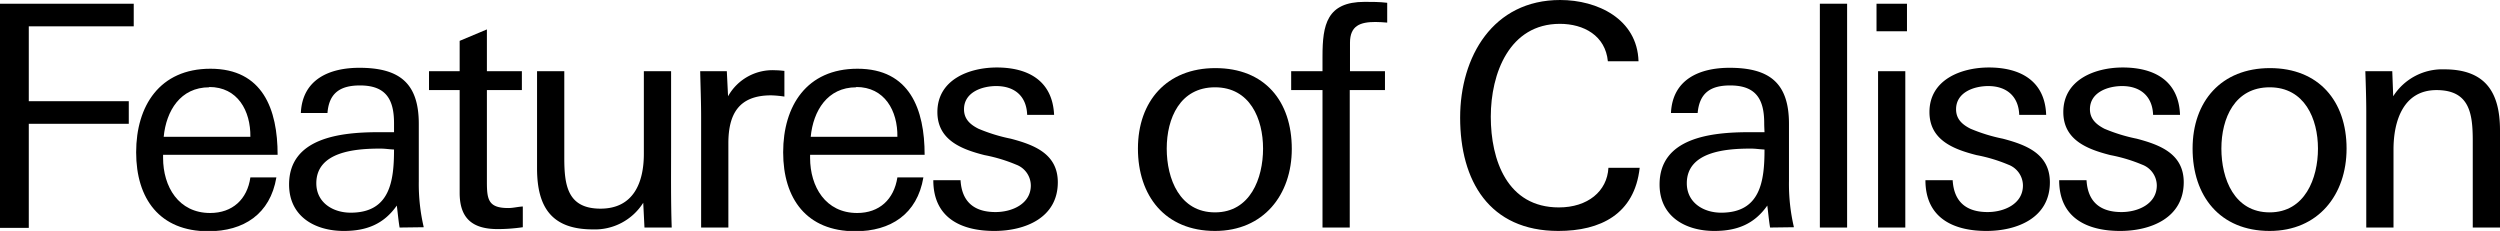
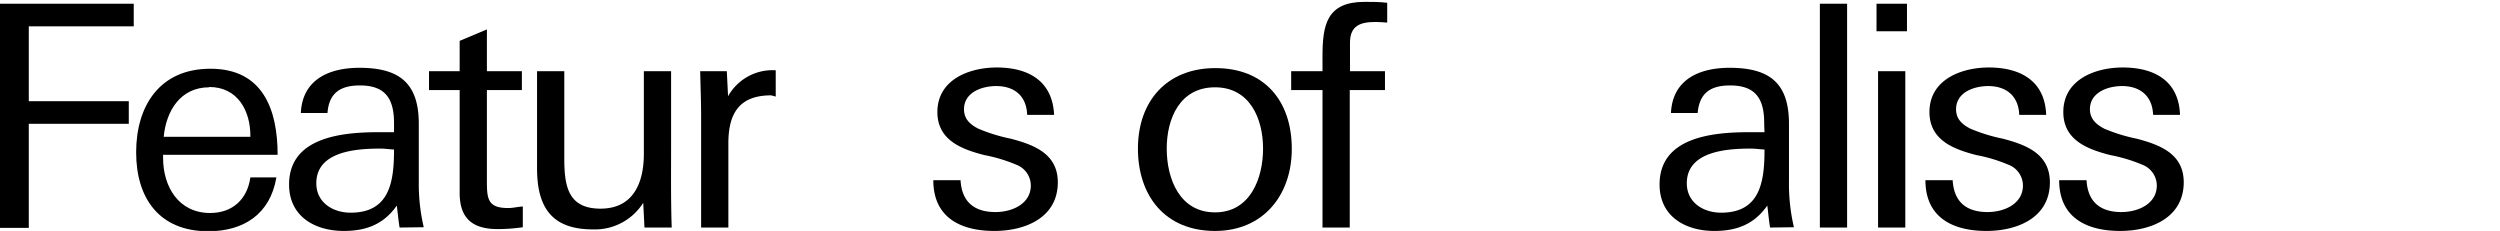
<svg xmlns="http://www.w3.org/2000/svg" viewBox="0 0 403.78 37.3">
  <g id="レイヤー_2" data-name="レイヤー 2">
    <g id="デザイン">
      <path d="M4.65,4.25v12.1H20.8V20H4.65v16.8H0V.6H21.6V4.25Z" />
      <path d="M26.34,25v.5c0,4.65,2.5,8.9,7.6,8.9,3.6,0,6-2.2,6.5-5.75h4.2c-1,5.95-5.3,8.7-11,8.7-7.85,0-11.65-5.25-11.65-12.75s3.8-13.5,12-13.5c8.45,0,10.85,6.55,10.85,13.9Zm7.45-10.9c-4.65,0-6.95,3.8-7.35,8h14C40.49,17.9,38.39,14.05,33.79,14.05Z" />
      <path d="M64.54,36.75c-.2-1.2-.3-2.4-.45-3.55-2.1,3-4.9,4.1-8.55,4.1-4.7,0-8.85-2.35-8.85-7.5,0-7.55,8.3-8.45,14.45-8.45.9,0,1.75,0,2.5,0,0,0,0-.95,0-1.45,0-3.9-1.35-6.1-5.5-6.1-3.1,0-5,1.15-5.25,4.45h-4.3c.25-5.5,4.7-7.3,9.45-7.3,6.45,0,9.6,2.45,9.6,9.05v9.3a30.58,30.58,0,0,0,.8,7.4ZM61.39,24c-3.9,0-10.3.45-10.3,5.6,0,3.1,2.65,4.75,5.55,4.75,6.35,0,7-5.1,7-10.2C62.64,24.1,62.24,24,61.39,24Z" />
      <path d="M80.39,37c-4,0-6.15-1.65-6.15-5.85V14.55H69.29V11.5h4.95V6.6l4.4-1.85V11.5h5.65v3.05H78.64V29.4c0,2.85.25,4.2,3.45,4.2.8,0,1.5-.2,2.35-.25V36.7A28.12,28.12,0,0,1,80.39,37Z" />
      <path d="M104.09,36.75l-.2-4a9.22,9.22,0,0,1-8.15,4.3c-6.65,0-9-3.6-9-9.85V11.5h4.4v14c0,4.4.5,8.2,5.85,8.2s7-4.25,7-8.85V11.5h4.4V23.75c0,4.3-.05,8.65.1,13Z" />
-       <path d="M124.54,15.4c-5.2,0-6.9,3-6.9,7.75v13.6h-4.4V18.9c0-2.45-.1-4.95-.15-7.4h4.3l.2,4.05a8.22,8.22,0,0,1,7.7-4.2c.45,0,.9.05,1.4.1V15.6A16.38,16.38,0,0,0,124.54,15.4Z" />
-       <path d="M130.84,25v.5c0,4.65,2.5,8.9,7.6,8.9,3.6,0,5.95-2.2,6.5-5.75h4.2c-1,5.95-5.3,8.7-11,8.7-7.85,0-11.65-5.25-11.65-12.75s3.8-13.5,12-13.5c8.45,0,10.85,6.55,10.85,13.9Zm7.45-10.9c-4.65,0-6.95,3.8-7.35,8h14C145,17.9,142.89,14.05,138.29,14.05Z" />
+       <path d="M124.54,15.4c-5.2,0-6.9,3-6.9,7.75v13.6h-4.4V18.9c0-2.45-.1-4.95-.15-7.4h4.3l.2,4.05a8.22,8.22,0,0,1,7.7-4.2V15.6A16.38,16.38,0,0,0,124.54,15.4Z" />
      <path d="M160.59,37.3c-5.35,0-9.85-2.1-9.85-8.2h4.4c.2,3.5,2.2,5.15,5.65,5.15,2.65,0,5.7-1.3,5.7-4.3a3.62,3.62,0,0,0-2.35-3.35A25.55,25.55,0,0,0,159,25.05c-3.75-.95-7.6-2.45-7.6-6.95,0-5.25,5.15-7.2,9.6-7.2,5,0,9,2.1,9.25,7.65h-4.35c-.1-3-2-4.65-5-4.65-2.3,0-5.2,1-5.2,3.75,0,1.55.95,2.45,2.35,3.15a27.18,27.18,0,0,0,5.2,1.6c3.8,1,7.6,2.45,7.6,7.05C170.84,35.2,165.54,37.3,160.59,37.3Z" />
      <path d="M196.24,37.3c-8.05,0-12.45-5.65-12.45-13.3s4.65-13,12.5-13c8,0,12.35,5.35,12.35,13.05C208.64,31.45,204.09,37.3,196.24,37.3Zm0-23.2c-5.65,0-7.8,5-7.8,9.9s2.1,10.3,7.8,10.3S204,28.8,204,24,201.89,14.1,196.24,14.1Z" />
      <path d="M222.14,3.55c-2.45,0-4.1.6-4.1,3.35v4.6h5.65v3.05H218v22.2h-4.4V14.55h-5.06V11.5h5.06V9.1c0-5.1.69-8.8,6.8-8.8,1.2,0,2.4,0,3.65.15v3.2C223.39,3.6,222.79,3.55,222.14,3.55Z" />
-       <path d="M251.69,37.3c-11.16,0-15.86-8.1-15.86-18.3,0-9.85,5.3-19,16.16-19,6,0,12.45,3.05,12.65,9.9h-4.95c-.4-4.15-3.9-6.05-7.75-6.05-8.15,0-11.16,8-11.16,15s2.65,14.65,11,14.65c4.65,0,7.8-2.6,8-6.4h5.05C264,34.6,258.49,37.3,251.69,37.3Z" />
      <path d="M285.89,36.75c-.2-1.2-.3-2.4-.45-3.55-2.1,3-4.9,4.1-8.55,4.1-4.7,0-8.85-2.35-8.85-7.5,0-7.55,8.3-8.45,14.45-8.45.9,0,1.75,0,2.5,0,0,0-.05-.95-.05-1.45,0-3.9-1.35-6.1-5.5-6.1-3.1,0-4.95,1.15-5.25,4.45h-4.31c.25-5.5,4.71-7.3,9.46-7.3,6.45,0,9.6,2.45,9.6,9.05v9.3a30.58,30.58,0,0,0,.8,7.4ZM282.74,24c-3.9,0-10.3.45-10.3,5.6,0,3.1,2.65,4.75,5.55,4.75,6.35,0,7-5.1,7-10.2C284,24.1,283.59,24,282.74,24Z" />
      <path d="M293.93,36.75V.6h4.4V36.75Z" />
      <path d="M303.08,5.05V.6H308V5.05Zm.25,31.7V11.5h4.4V36.75Z" />
      <path d="M320.83,37.3c-5.35,0-9.85-2.1-9.85-8.2h4.4c.2,3.5,2.2,5.15,5.65,5.15,2.65,0,5.7-1.3,5.7-4.3a3.62,3.62,0,0,0-2.35-3.35,25.55,25.55,0,0,0-5.15-1.55c-3.75-.95-7.6-2.45-7.6-6.95,0-5.25,5.15-7.2,9.6-7.2,5,0,9.06,2.1,9.25,7.65h-4.35c-.1-3-2.05-4.65-5-4.65-2.3,0-5.2,1-5.2,3.75,0,1.55.95,2.45,2.35,3.15a27.18,27.18,0,0,0,5.2,1.6c3.8,1,7.6,2.45,7.6,7.05C331.08,35.2,325.78,37.3,320.83,37.3Z" />
      <path d="M342.43,37.3c-5.35,0-9.85-2.1-9.85-8.2H337c.2,3.5,2.2,5.15,5.65,5.15,2.65,0,5.7-1.3,5.7-4.3A3.62,3.62,0,0,0,346,26.6a25.55,25.55,0,0,0-5.15-1.55c-3.75-.95-7.6-2.45-7.6-6.95,0-5.25,5.15-7.2,9.6-7.2,5.05,0,9.05,2.1,9.25,7.65h-4.35c-.1-3-2.05-4.65-5-4.65-2.3,0-5.2,1-5.2,3.75,0,1.55,1,2.45,2.35,3.15a27.18,27.18,0,0,0,5.2,1.6c3.8,1,7.6,2.45,7.6,7.05C352.68,35.2,347.38,37.3,342.43,37.3Z" />
-       <path d="M366.58,37.3c-8.05,0-12.45-5.65-12.45-13.3s4.65-13,12.5-13S379,16.3,379,24C379,31.45,374.43,37.3,366.58,37.3Zm0-23.2c-5.65,0-7.8,5-7.8,9.9s2.1,10.3,7.8,10.3,7.8-5.5,7.8-10.3S372.23,14.1,366.58,14.1Z" />
-       <path d="M399.38,36.75v-14c0-4.4-.5-8.2-5.85-8.2s-6.95,4.95-6.95,9.6v12.6h-4.4V18c0-2.15-.1-5.05-.15-6.5h4.35l.15,4.05a9.38,9.38,0,0,1,8.25-4.35c6.6,0,9,3.65,9,9.85v15.7Z" />
    </g>
  </g>
</svg>